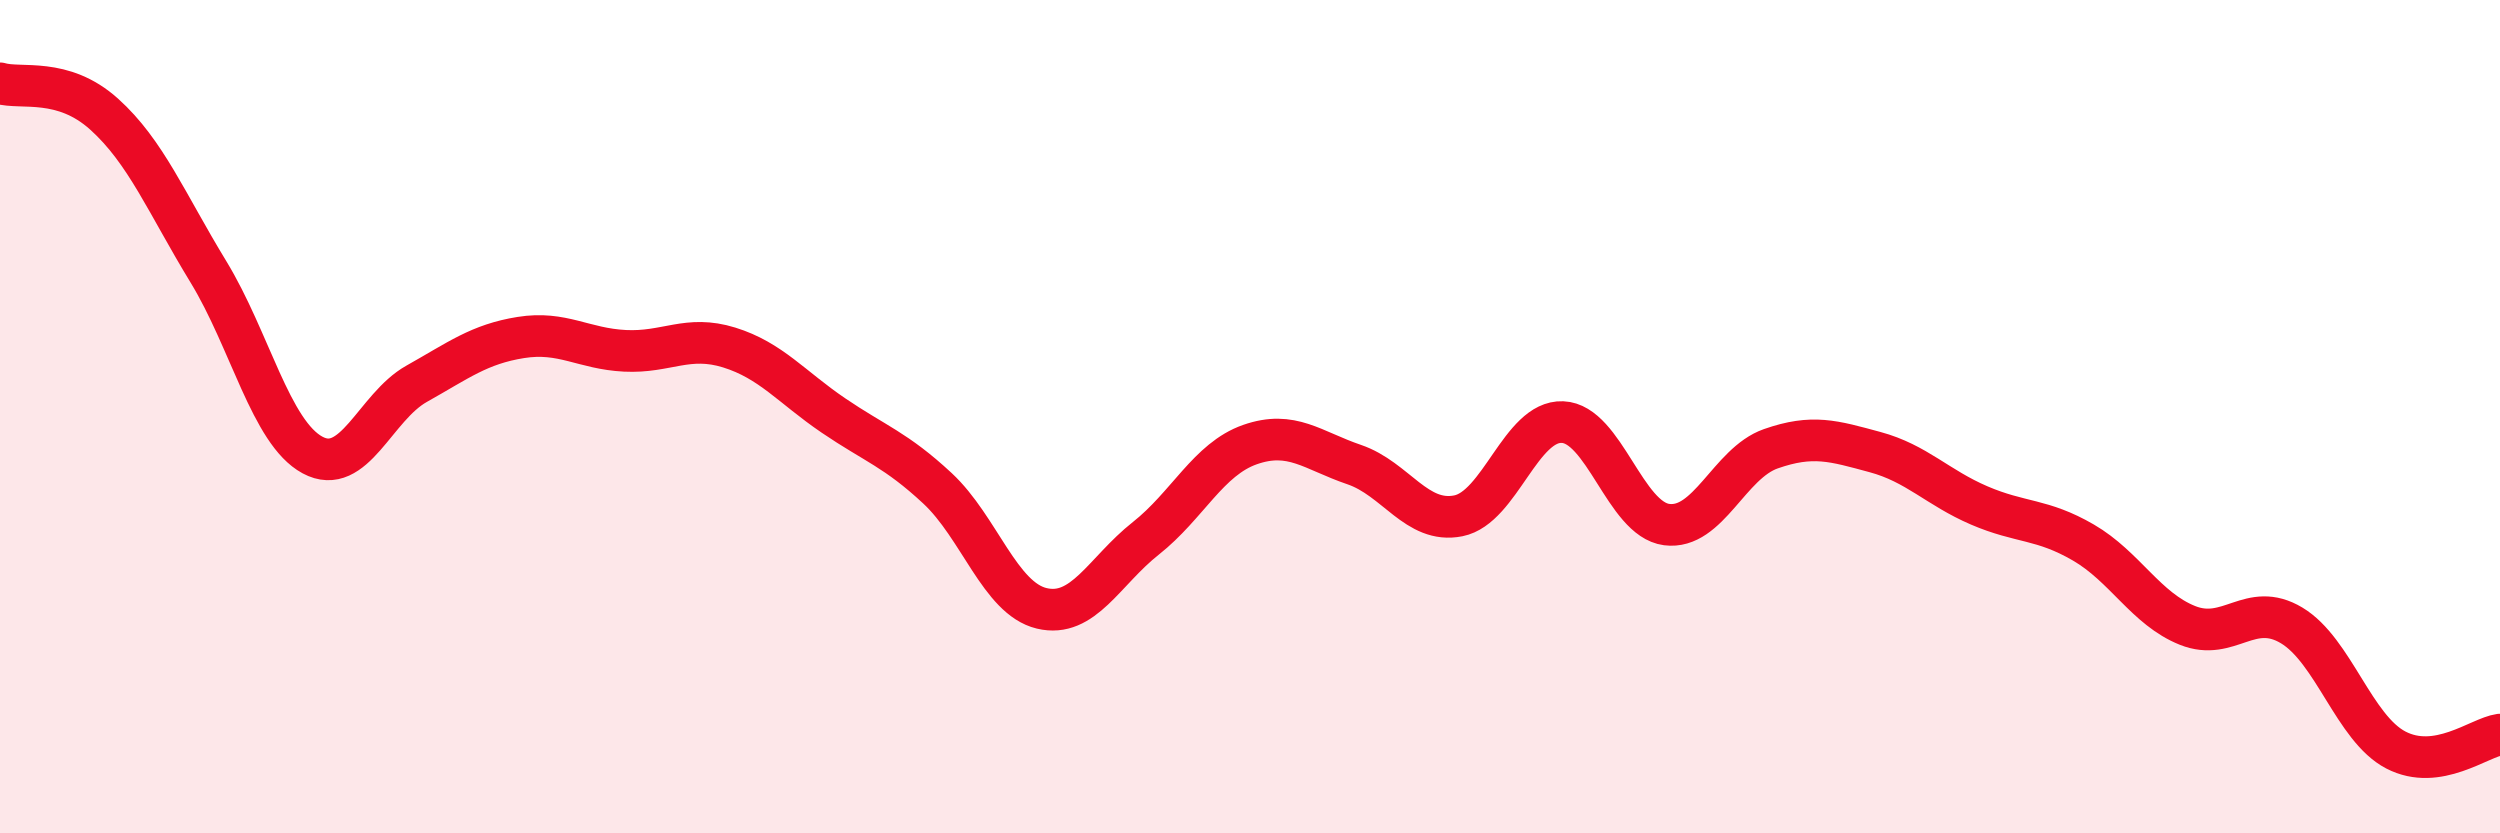
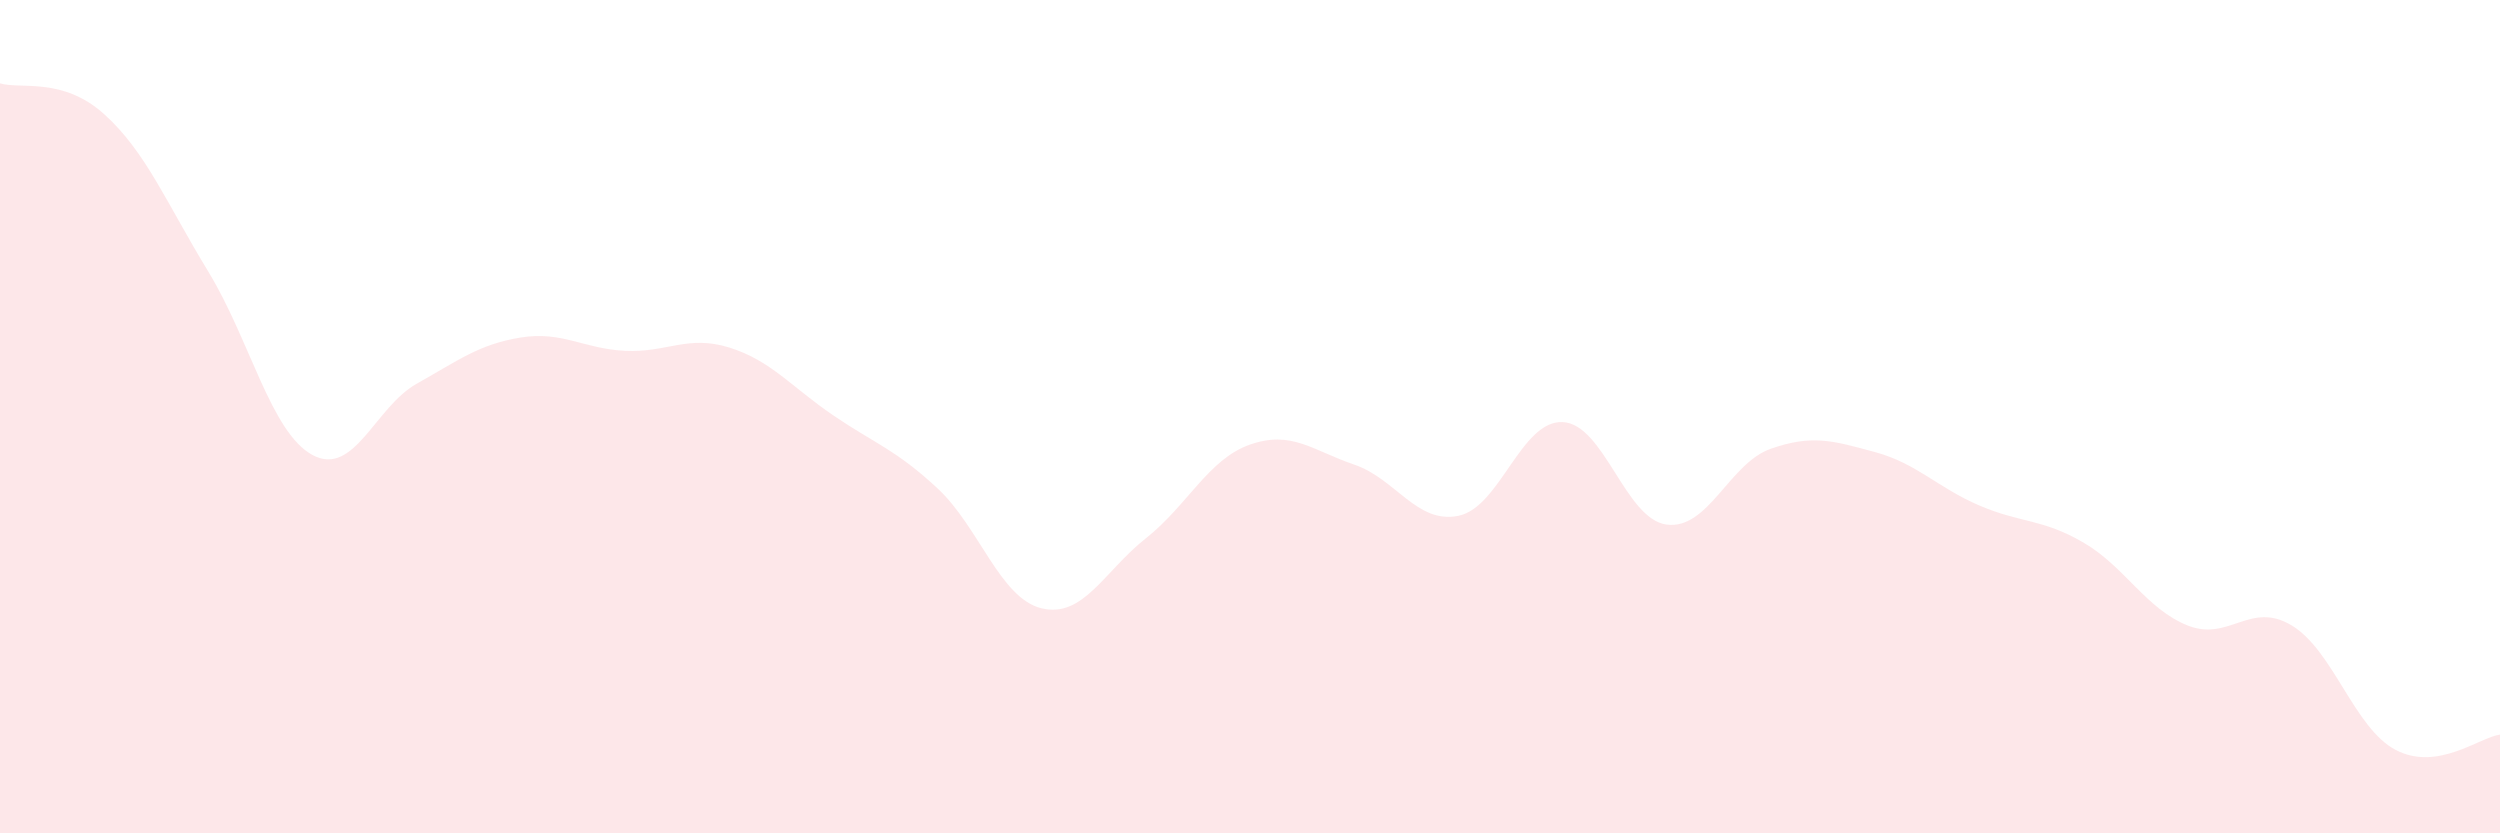
<svg xmlns="http://www.w3.org/2000/svg" width="60" height="20" viewBox="0 0 60 20">
  <path d="M 0,2 C 0.5,2.15 1.5,1.84 2.5,2.74 C 3.5,3.64 4,4.88 5,6.52 C 6,8.16 6.5,10.38 7.5,10.92 C 8.5,11.46 9,9.77 10,9.21 C 11,8.65 11.5,8.26 12.5,8.1 C 13.5,7.94 14,8.37 15,8.42 C 16,8.47 16.5,8.03 17.5,8.34 C 18.5,8.65 19,9.29 20,9.97 C 21,10.65 21.5,10.79 22.5,11.72 C 23.5,12.65 24,14.36 25,14.6 C 26,14.84 26.5,13.71 27.5,12.92 C 28.5,12.13 29,11.02 30,10.67 C 31,10.32 31.5,10.81 32.5,11.15 C 33.5,11.49 34,12.58 35,12.38 C 36,12.18 36.5,10.09 37.5,10.13 C 38.5,10.17 39,12.46 40,12.59 C 41,12.72 41.5,11.12 42.5,10.77 C 43.5,10.42 44,10.58 45,10.85 C 46,11.12 46.5,11.7 47.5,12.13 C 48.5,12.56 49,12.44 50,13.02 C 51,13.6 51.5,14.61 52.5,15.01 C 53.5,15.41 54,14.41 55,15.01 C 56,15.61 56.5,17.48 57.5,18 C 58.5,18.52 59.5,17.7 60,17.63L60 20L0 20Z" fill="#EB0A25" opacity="0.1" stroke-linecap="round" stroke-linejoin="round" />
-   <path d="M 0,2 C 0.5,2.15 1.5,1.84 2.5,2.74 C 3.5,3.64 4,4.88 5,6.52 C 6,8.16 6.5,10.38 7.5,10.92 C 8.5,11.46 9,9.77 10,9.21 C 11,8.65 11.5,8.26 12.5,8.1 C 13.5,7.94 14,8.37 15,8.42 C 16,8.47 16.5,8.03 17.5,8.34 C 18.5,8.65 19,9.29 20,9.97 C 21,10.65 21.5,10.79 22.5,11.72 C 23.5,12.65 24,14.36 25,14.6 C 26,14.84 26.5,13.71 27.5,12.92 C 28.5,12.13 29,11.02 30,10.67 C 31,10.32 31.5,10.81 32.5,11.15 C 33.5,11.49 34,12.58 35,12.38 C 36,12.18 36.5,10.09 37.5,10.13 C 38.5,10.17 39,12.46 40,12.59 C 41,12.72 41.5,11.12 42.5,10.77 C 43.5,10.42 44,10.58 45,10.85 C 46,11.12 46.5,11.7 47.5,12.13 C 48.5,12.56 49,12.44 50,13.02 C 51,13.6 51.5,14.61 52.5,15.01 C 53.5,15.41 54,14.41 55,15.01 C 56,15.61 56.5,17.48 57.5,18 C 58.5,18.52 59.5,17.7 60,17.63" stroke="#EB0A25" stroke-width="1" fill="none" stroke-linecap="round" stroke-linejoin="round" />
</svg>